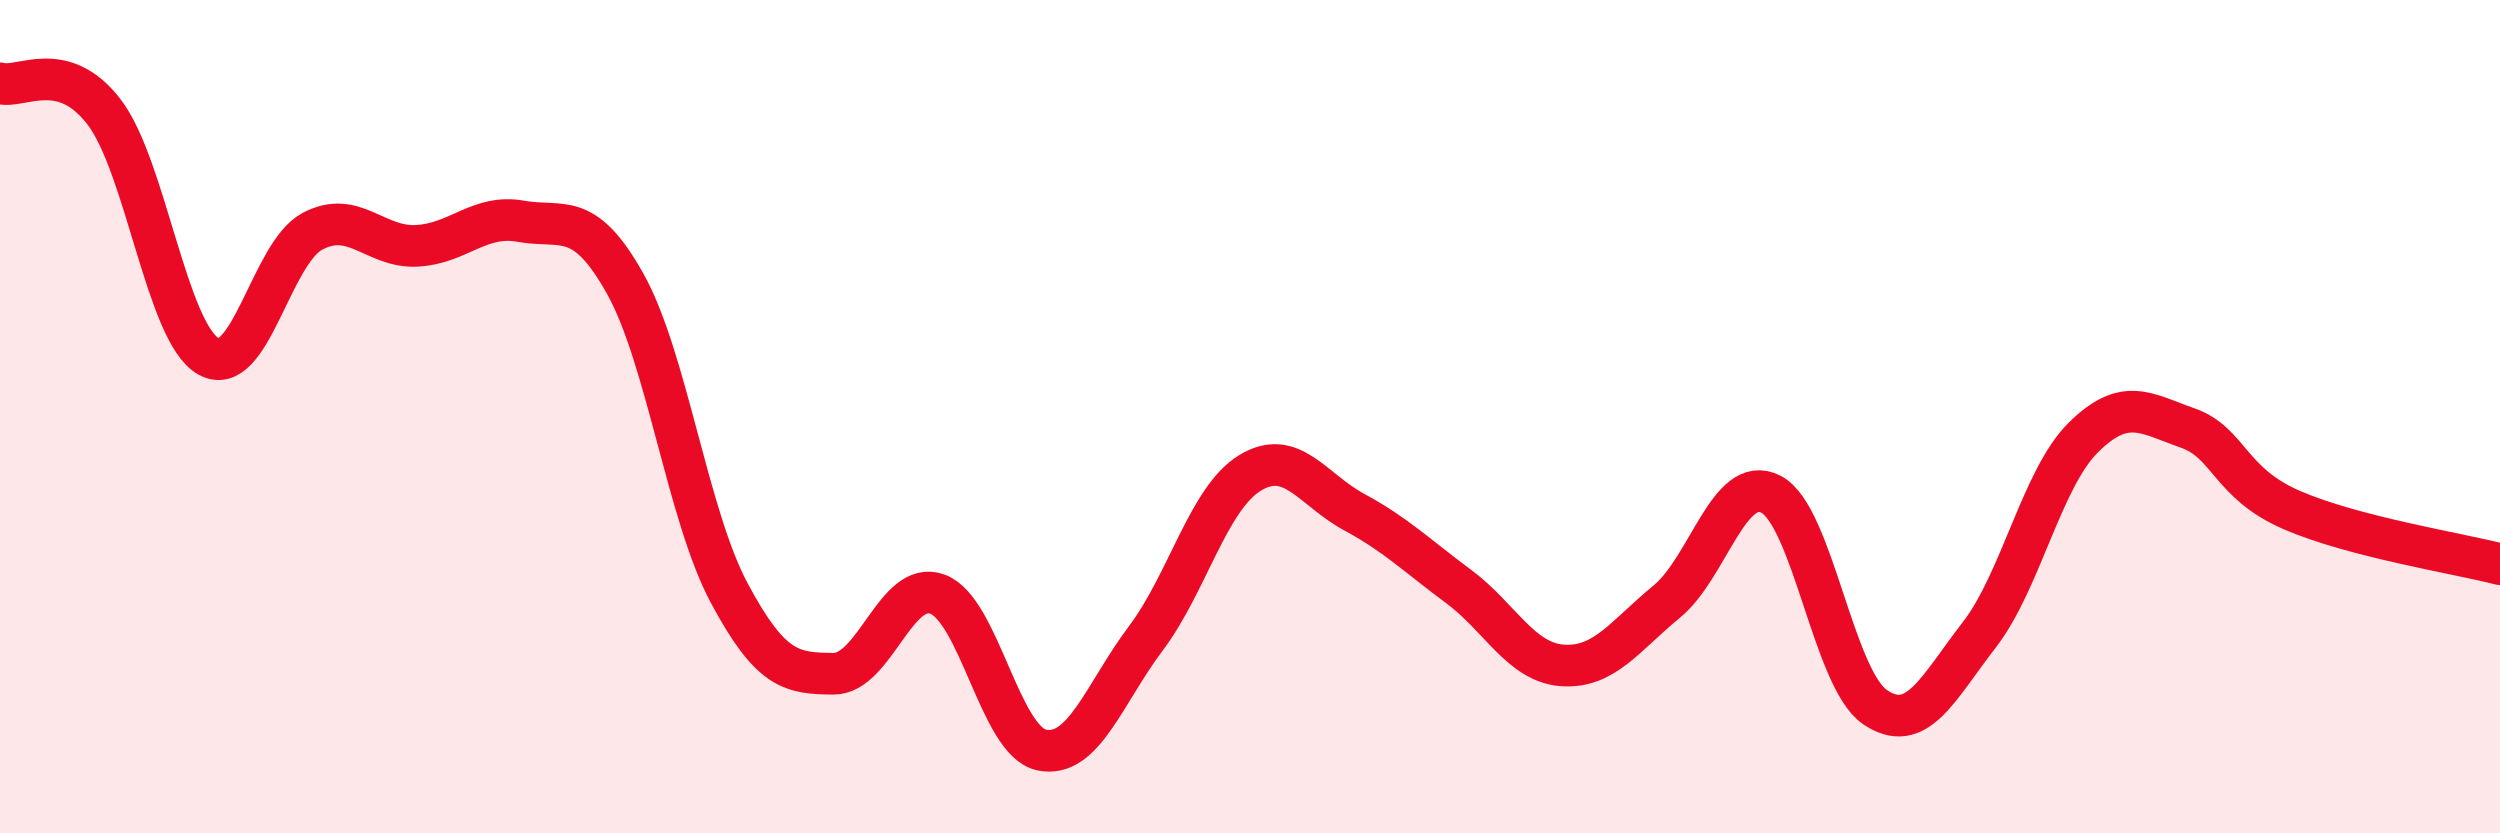
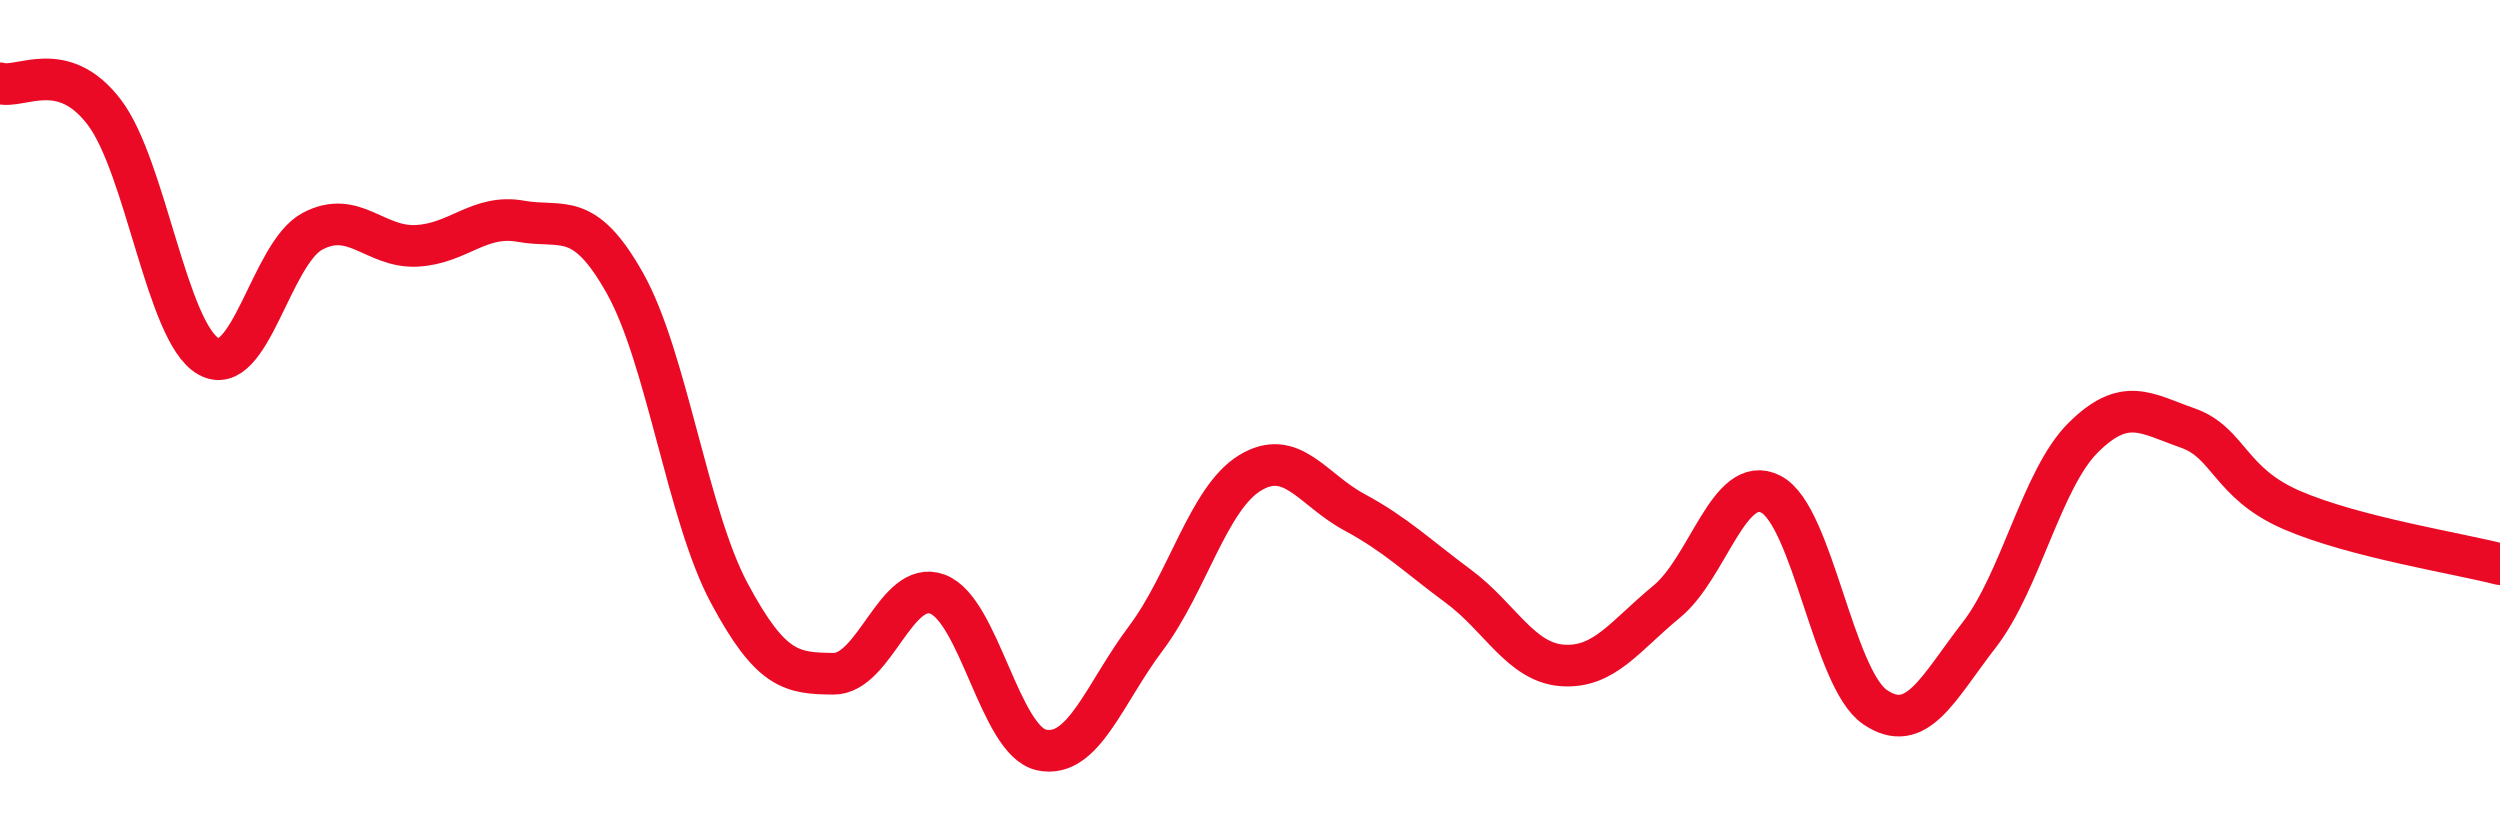
<svg xmlns="http://www.w3.org/2000/svg" width="60" height="20" viewBox="0 0 60 20">
-   <path d="M 0,2 C 0.5,2.14 1.5,1.38 2.5,2.69 C 3.5,4 4,7.98 5,8.55 C 6,9.12 6.5,6.08 7.5,5.55 C 8.5,5.02 9,5.95 10,5.9 C 11,5.85 11.5,5.13 12.5,5.31 C 13.5,5.49 14,5.02 15,6.8 C 16,8.58 16.5,12.36 17.5,14.23 C 18.5,16.1 19,16.16 20,16.17 C 21,16.18 21.5,13.89 22.5,14.26 C 23.5,14.63 24,17.79 25,18 C 26,18.21 26.5,16.65 27.5,15.32 C 28.5,13.99 29,11.96 30,11.35 C 31,10.74 31.5,11.75 32.5,12.29 C 33.5,12.83 34,13.33 35,14.07 C 36,14.81 36.5,15.9 37.5,15.97 C 38.5,16.04 39,15.26 40,14.44 C 41,13.62 41.5,11.35 42.5,11.86 C 43.5,12.37 44,16.29 45,16.97 C 46,17.65 46.5,16.53 47.5,15.24 C 48.5,13.95 49,11.49 50,10.5 C 51,9.51 51.5,9.92 52.5,10.27 C 53.5,10.62 53.5,11.59 55,12.24 C 56.5,12.89 59,13.28 60,13.54L60 20L0 20Z" fill="#EB0A25" opacity="0.1" stroke-linecap="round" stroke-linejoin="round" />
  <path d="M 0,2 C 0.5,2.14 1.5,1.38 2.5,2.69 C 3.5,4 4,7.98 5,8.55 C 6,9.12 6.5,6.08 7.5,5.55 C 8.5,5.02 9,5.95 10,5.9 C 11,5.85 11.5,5.13 12.5,5.31 C 13.5,5.49 14,5.02 15,6.8 C 16,8.58 16.5,12.36 17.5,14.23 C 18.5,16.1 19,16.16 20,16.17 C 21,16.18 21.5,13.89 22.5,14.26 C 23.5,14.63 24,17.79 25,18 C 26,18.21 26.5,16.65 27.5,15.32 C 28.5,13.99 29,11.96 30,11.35 C 31,10.74 31.5,11.75 32.5,12.29 C 33.5,12.83 34,13.33 35,14.07 C 36,14.81 36.5,15.9 37.5,15.97 C 38.5,16.04 39,15.26 40,14.44 C 41,13.62 41.5,11.35 42.5,11.86 C 43.5,12.37 44,16.29 45,16.97 C 46,17.65 46.5,16.53 47.5,15.24 C 48.5,13.95 49,11.49 50,10.5 C 51,9.51 51.5,9.92 52.5,10.27 C 53.5,10.62 53.5,11.59 55,12.24 C 56.5,12.89 59,13.28 60,13.54" stroke="#EB0A25" stroke-width="1" fill="none" stroke-linecap="round" stroke-linejoin="round" />
</svg>